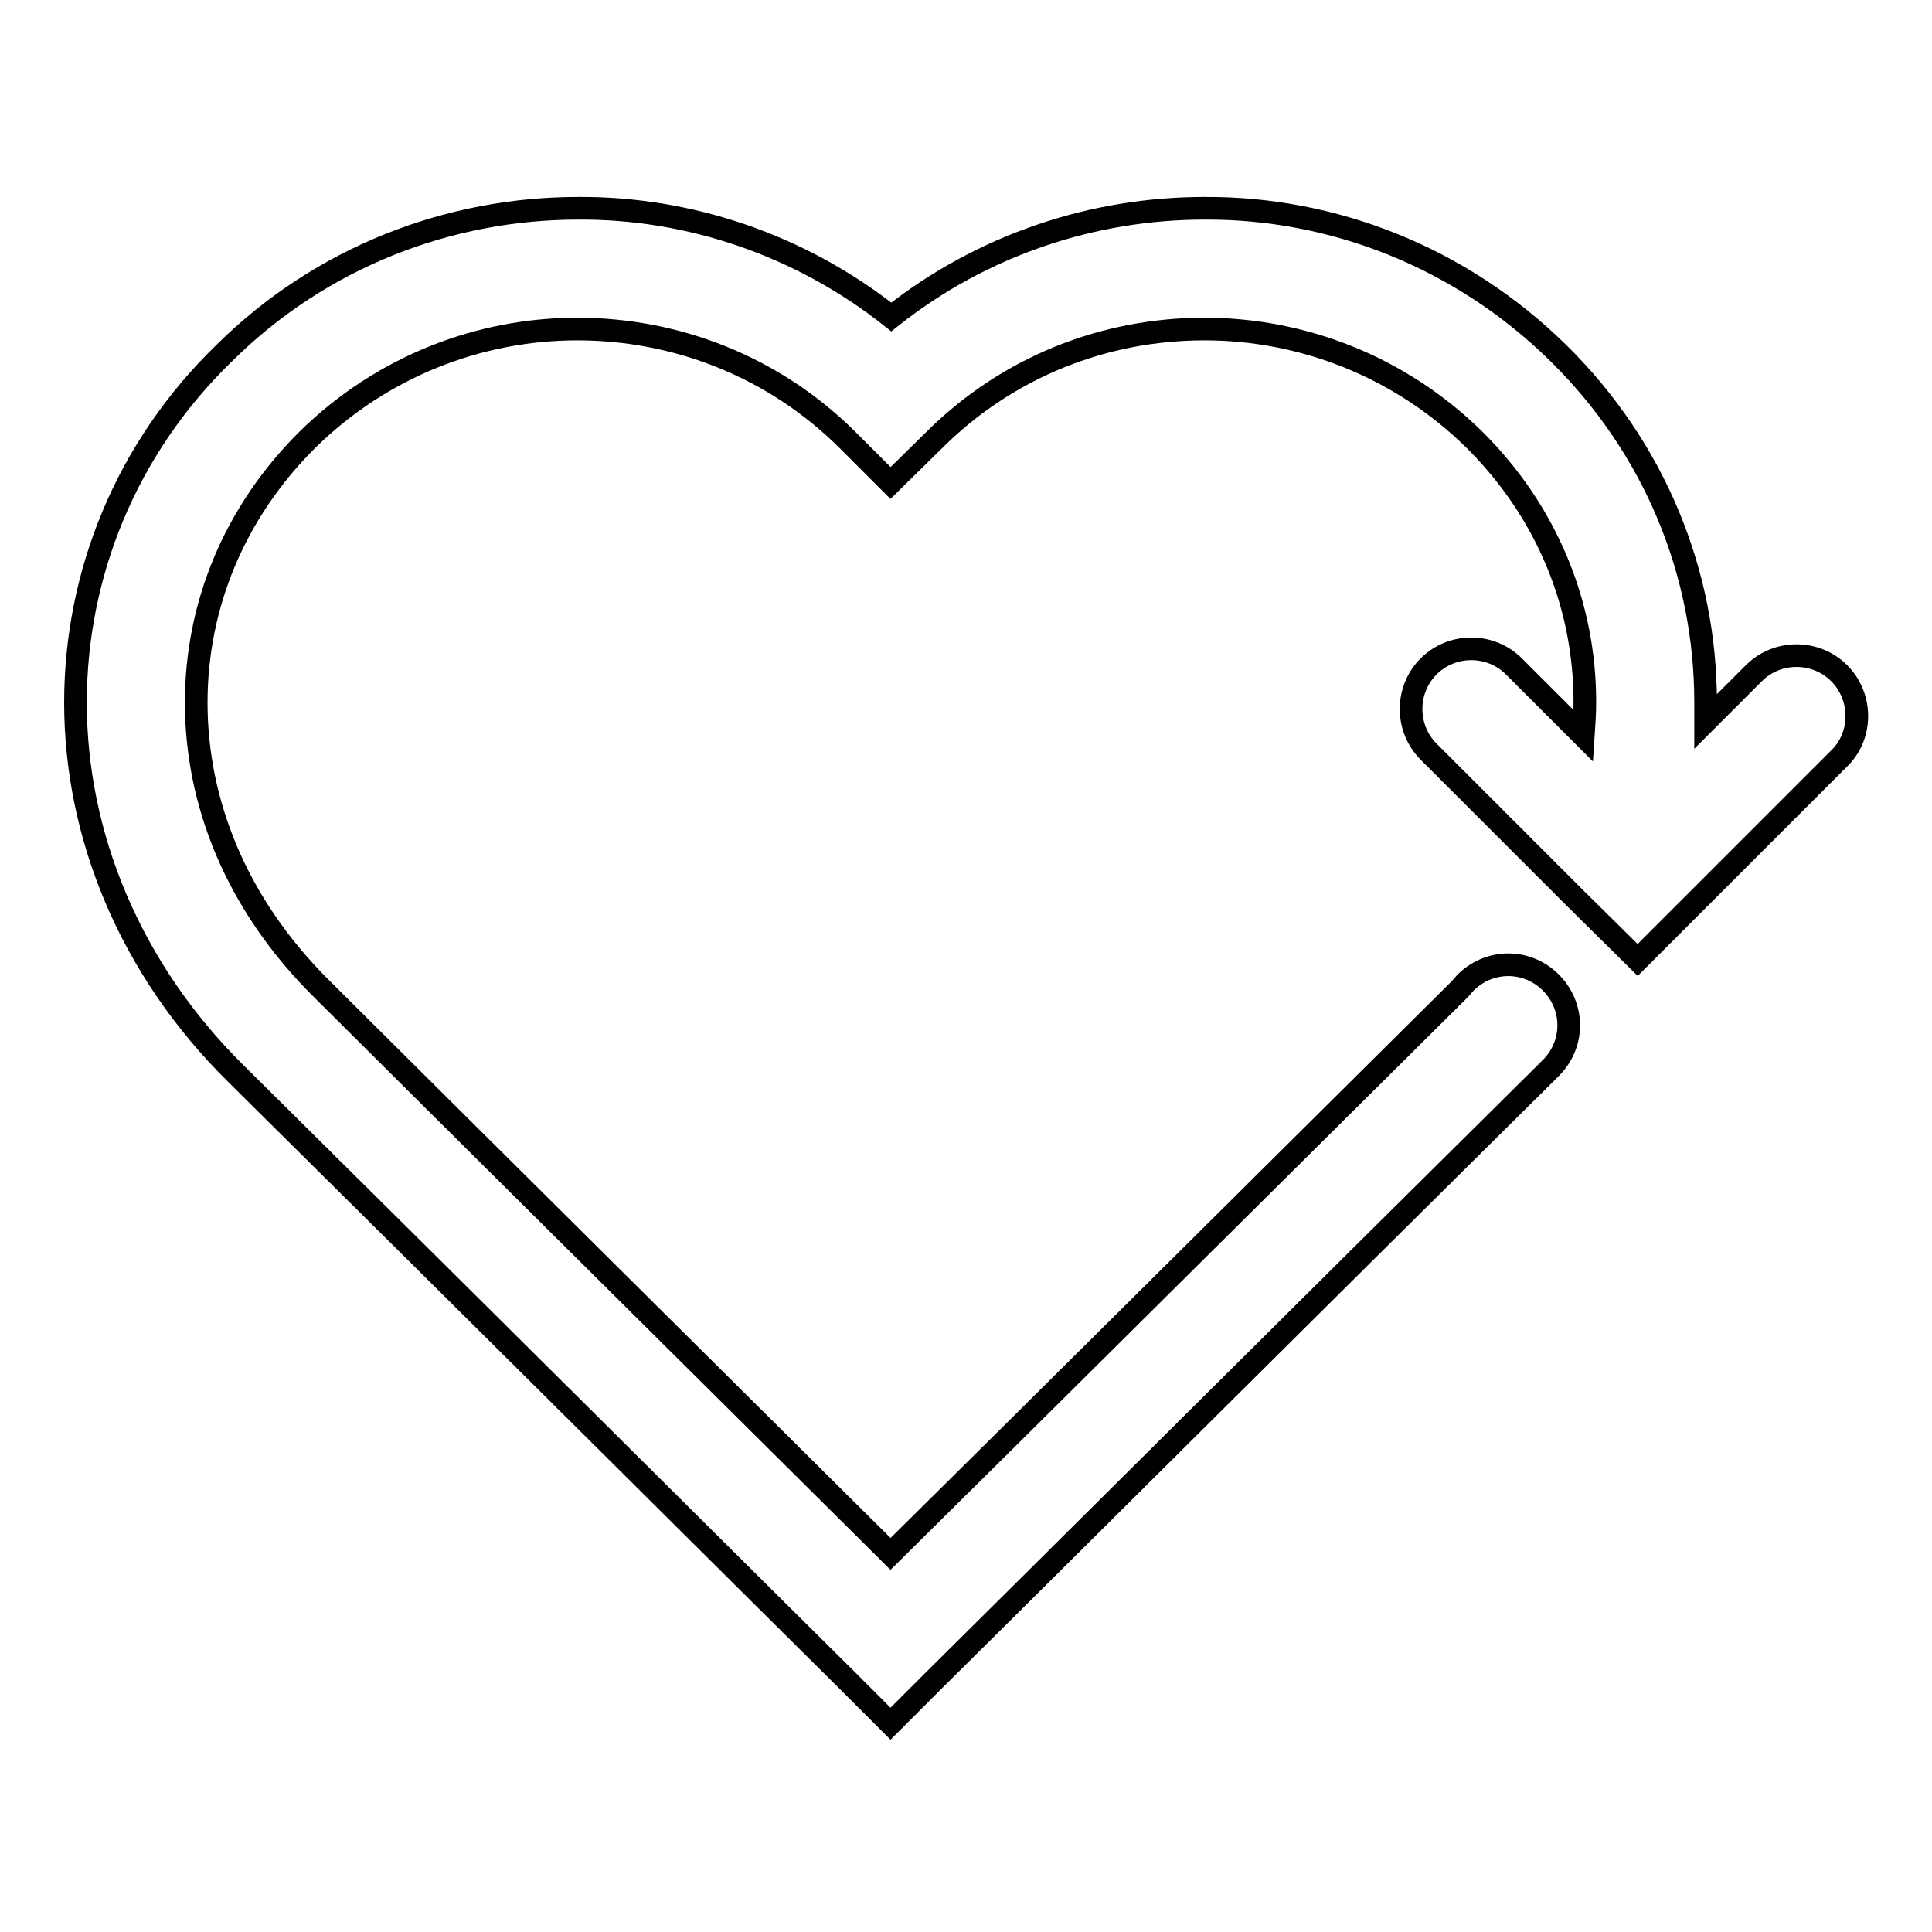
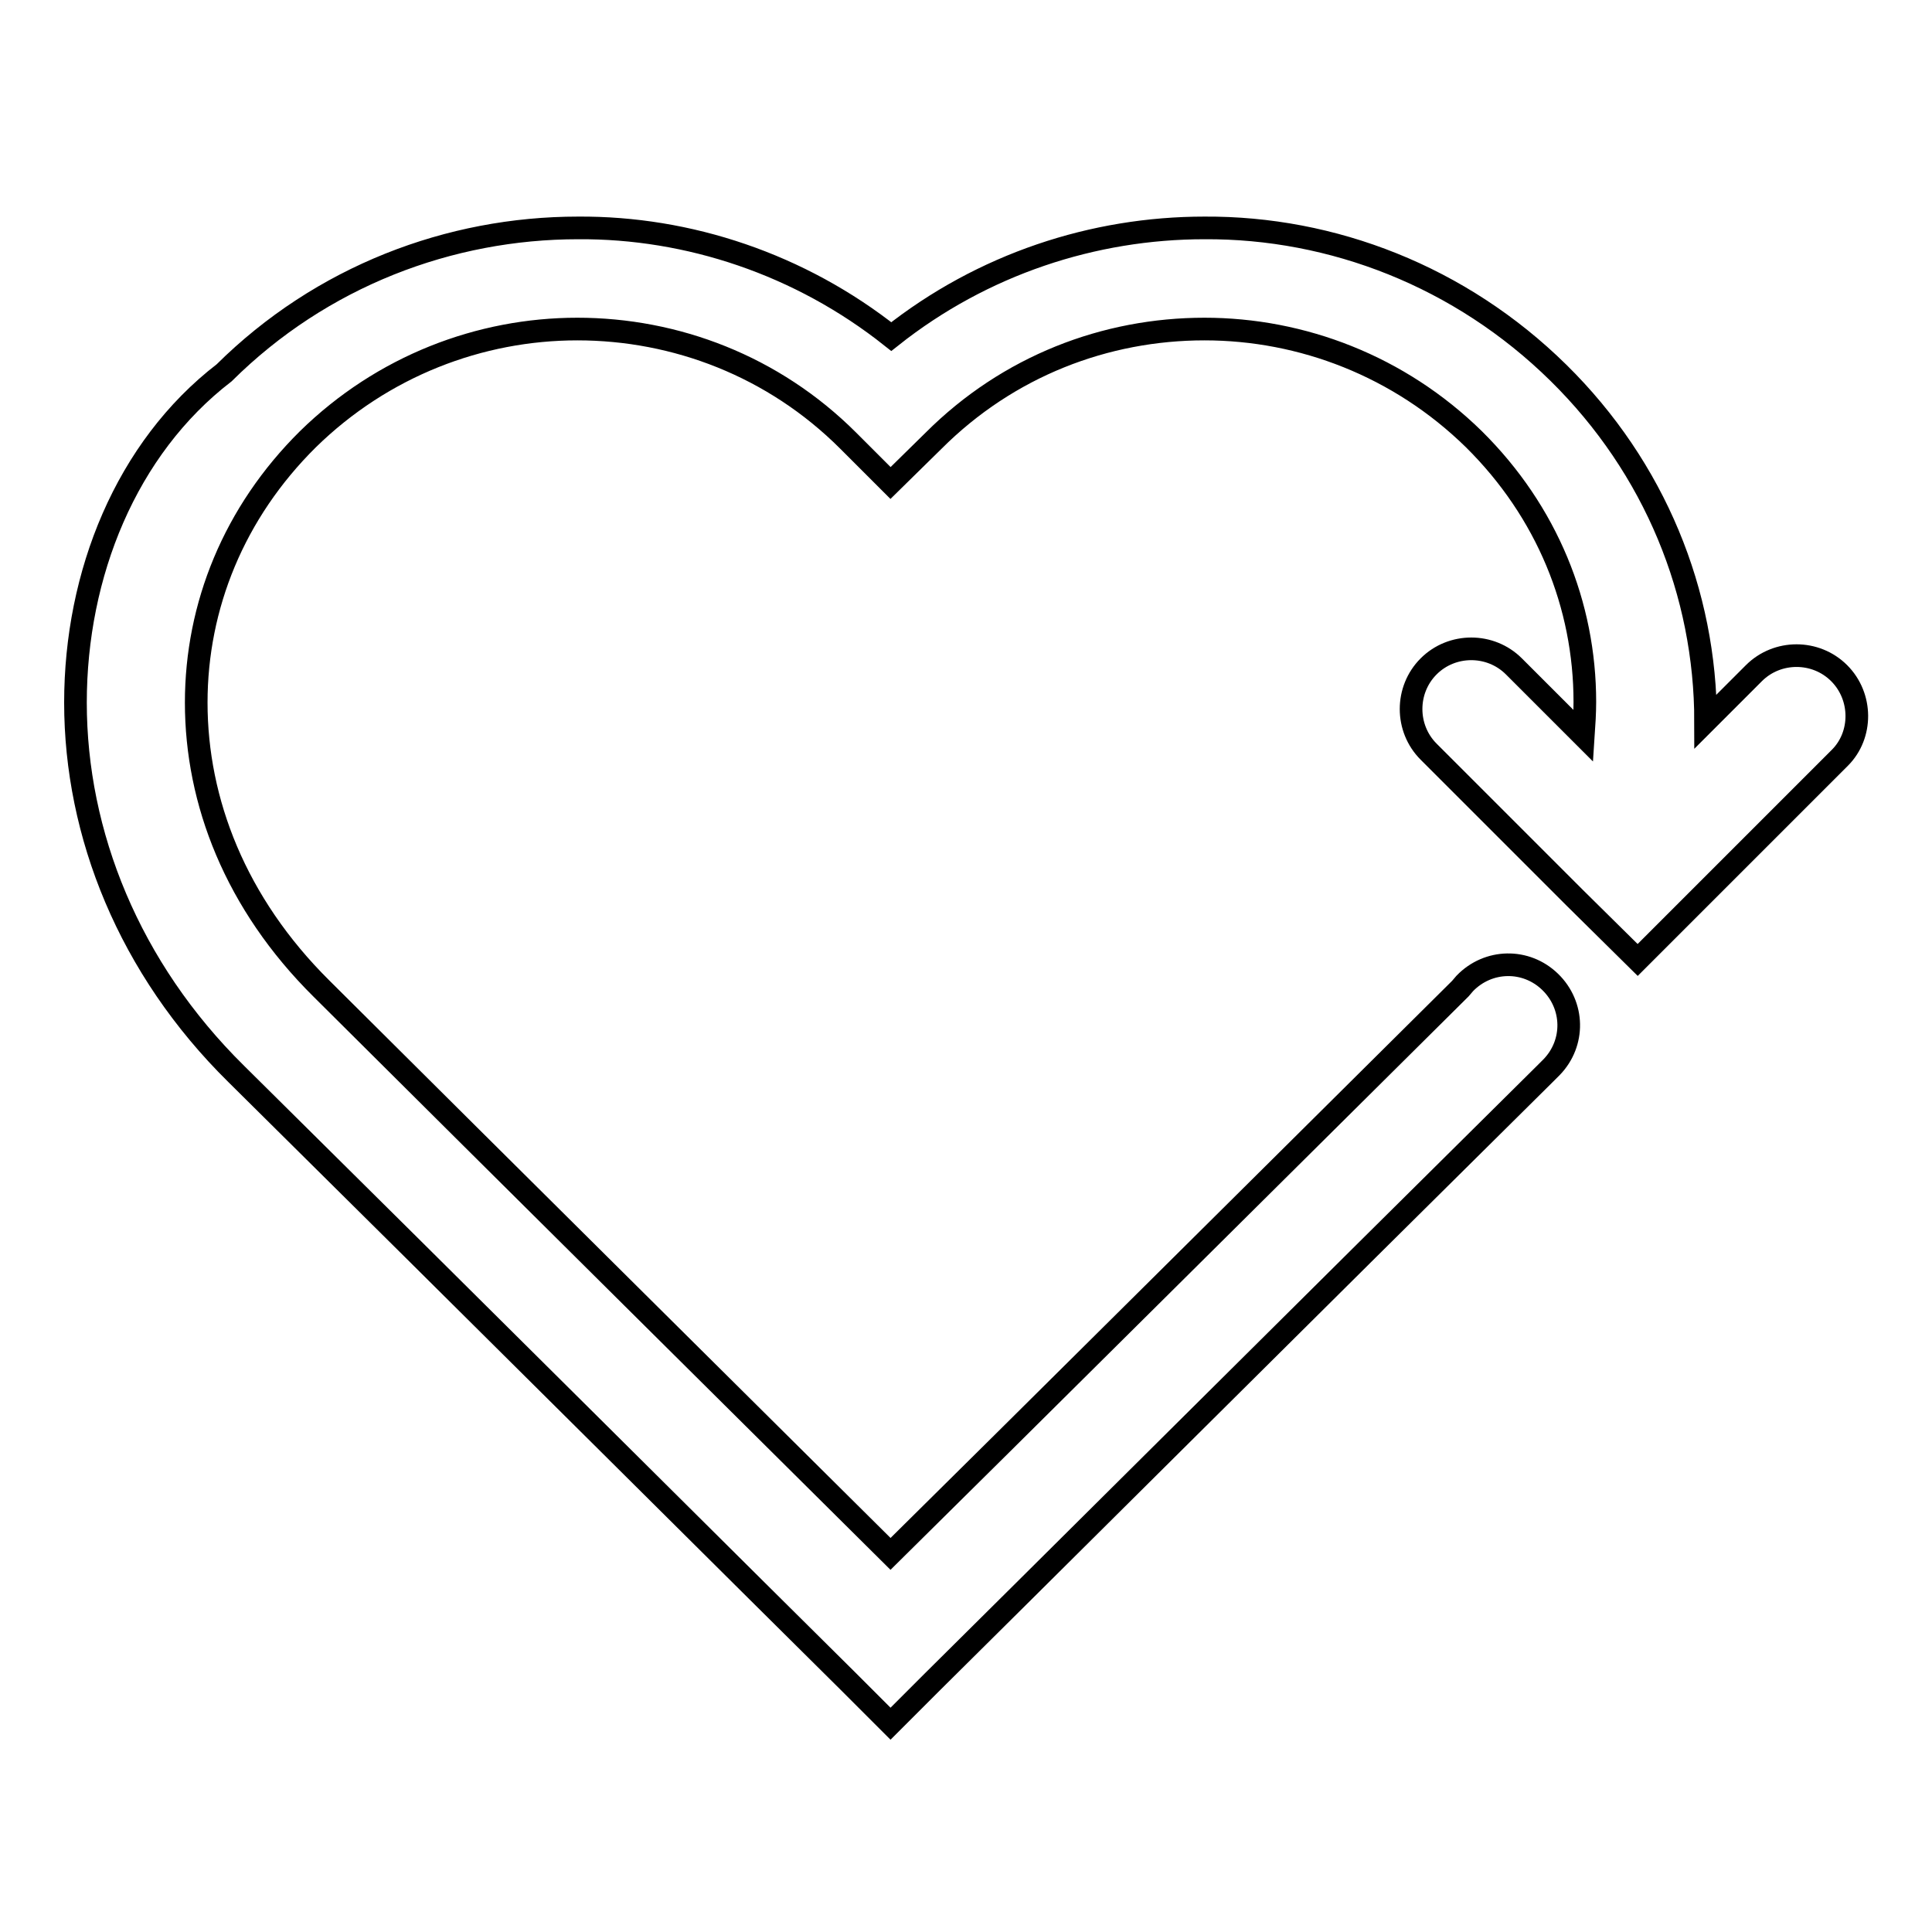
<svg xmlns="http://www.w3.org/2000/svg" version="1.1" x="0px" y="0px" viewBox="0 0 256 256" enable-background="new 0 0 256 256" xml:space="preserve">
  <g>
    <g>
-       <path stroke-width="3" fill-opacity="0" stroke="#000000" d="M243.7,89.2c-3.1-3.1-8.2-3.1-11.3,0l-6.4,6.4c0-0.9,0-1.7,0-2.6c0-17-6.7-33.6-19.5-46.2c-13-12.8-30-19.3-46.9-19.2c-14.7,0-29.4,4.8-41.5,14.4c-12.1-9.6-26.9-14.5-41.5-14.4c-17,0-34,6.4-46.9,19.2l0,0C16.7,59.4,10,76.1,10,93.1c0,17.4,7.1,35.2,21.3,49.2c28.2,27.9,73.2,72.7,81.1,80.5l5.6,5.6l5.6-5.6c7.9-7.8,52.9-52.6,81.1-80.5c0.7-0.7,0.9-0.9,0.9-0.9c3.1-3.2,3-8.2-0.2-11.3c-3.2-3.1-8.2-3-11.3,0.2c-0.6,0.7-0.6,0.7-0.6,0.7c-24.1,23.9-60.4,60-75.5,74.9c-15-14.9-51.4-51-75.4-74.9C31.2,119.7,26,106.2,26,93.1c0-12.8,5-25.2,14.8-34.9c9.9-9.7,22.8-14.6,35.7-14.6c13,0,26,4.9,35.9,14.8L118,64l5.7-5.6c9.9-9.9,22.8-14.8,35.9-14.8c12.9,0,25.8,4.9,35.7,14.6C205,67.8,210,80.2,210,93c0,1.5-0.1,3-0.2,4.5l-9.2-9.2c-3.1-3.1-8.2-3.1-11.3,0c-3.1,3.1-3.1,8.2,0,11.3l19.4,19.4v0l8.3,8.2l0,0l26.8-26.8C246.8,97.4,246.8,92.3,243.7,89.2" />
+       <path stroke-width="3" fill-opacity="0" stroke="#000000" d="M243.7,89.2c-3.1-3.1-8.2-3.1-11.3,0l-6.4,6.4c0-17-6.7-33.6-19.5-46.2c-13-12.8-30-19.3-46.9-19.2c-14.7,0-29.4,4.8-41.5,14.4c-12.1-9.6-26.9-14.5-41.5-14.4c-17,0-34,6.4-46.9,19.2l0,0C16.7,59.4,10,76.1,10,93.1c0,17.4,7.1,35.2,21.3,49.2c28.2,27.9,73.2,72.7,81.1,80.5l5.6,5.6l5.6-5.6c7.9-7.8,52.9-52.6,81.1-80.5c0.7-0.7,0.9-0.9,0.9-0.9c3.1-3.2,3-8.2-0.2-11.3c-3.2-3.1-8.2-3-11.3,0.2c-0.6,0.7-0.6,0.7-0.6,0.7c-24.1,23.9-60.4,60-75.5,74.9c-15-14.9-51.4-51-75.4-74.9C31.2,119.7,26,106.2,26,93.1c0-12.8,5-25.2,14.8-34.9c9.9-9.7,22.8-14.6,35.7-14.6c13,0,26,4.9,35.9,14.8L118,64l5.7-5.6c9.9-9.9,22.8-14.8,35.9-14.8c12.9,0,25.8,4.9,35.7,14.6C205,67.8,210,80.2,210,93c0,1.5-0.1,3-0.2,4.5l-9.2-9.2c-3.1-3.1-8.2-3.1-11.3,0c-3.1,3.1-3.1,8.2,0,11.3l19.4,19.4v0l8.3,8.2l0,0l26.8-26.8C246.8,97.4,246.8,92.3,243.7,89.2" />
    </g>
  </g>
</svg>